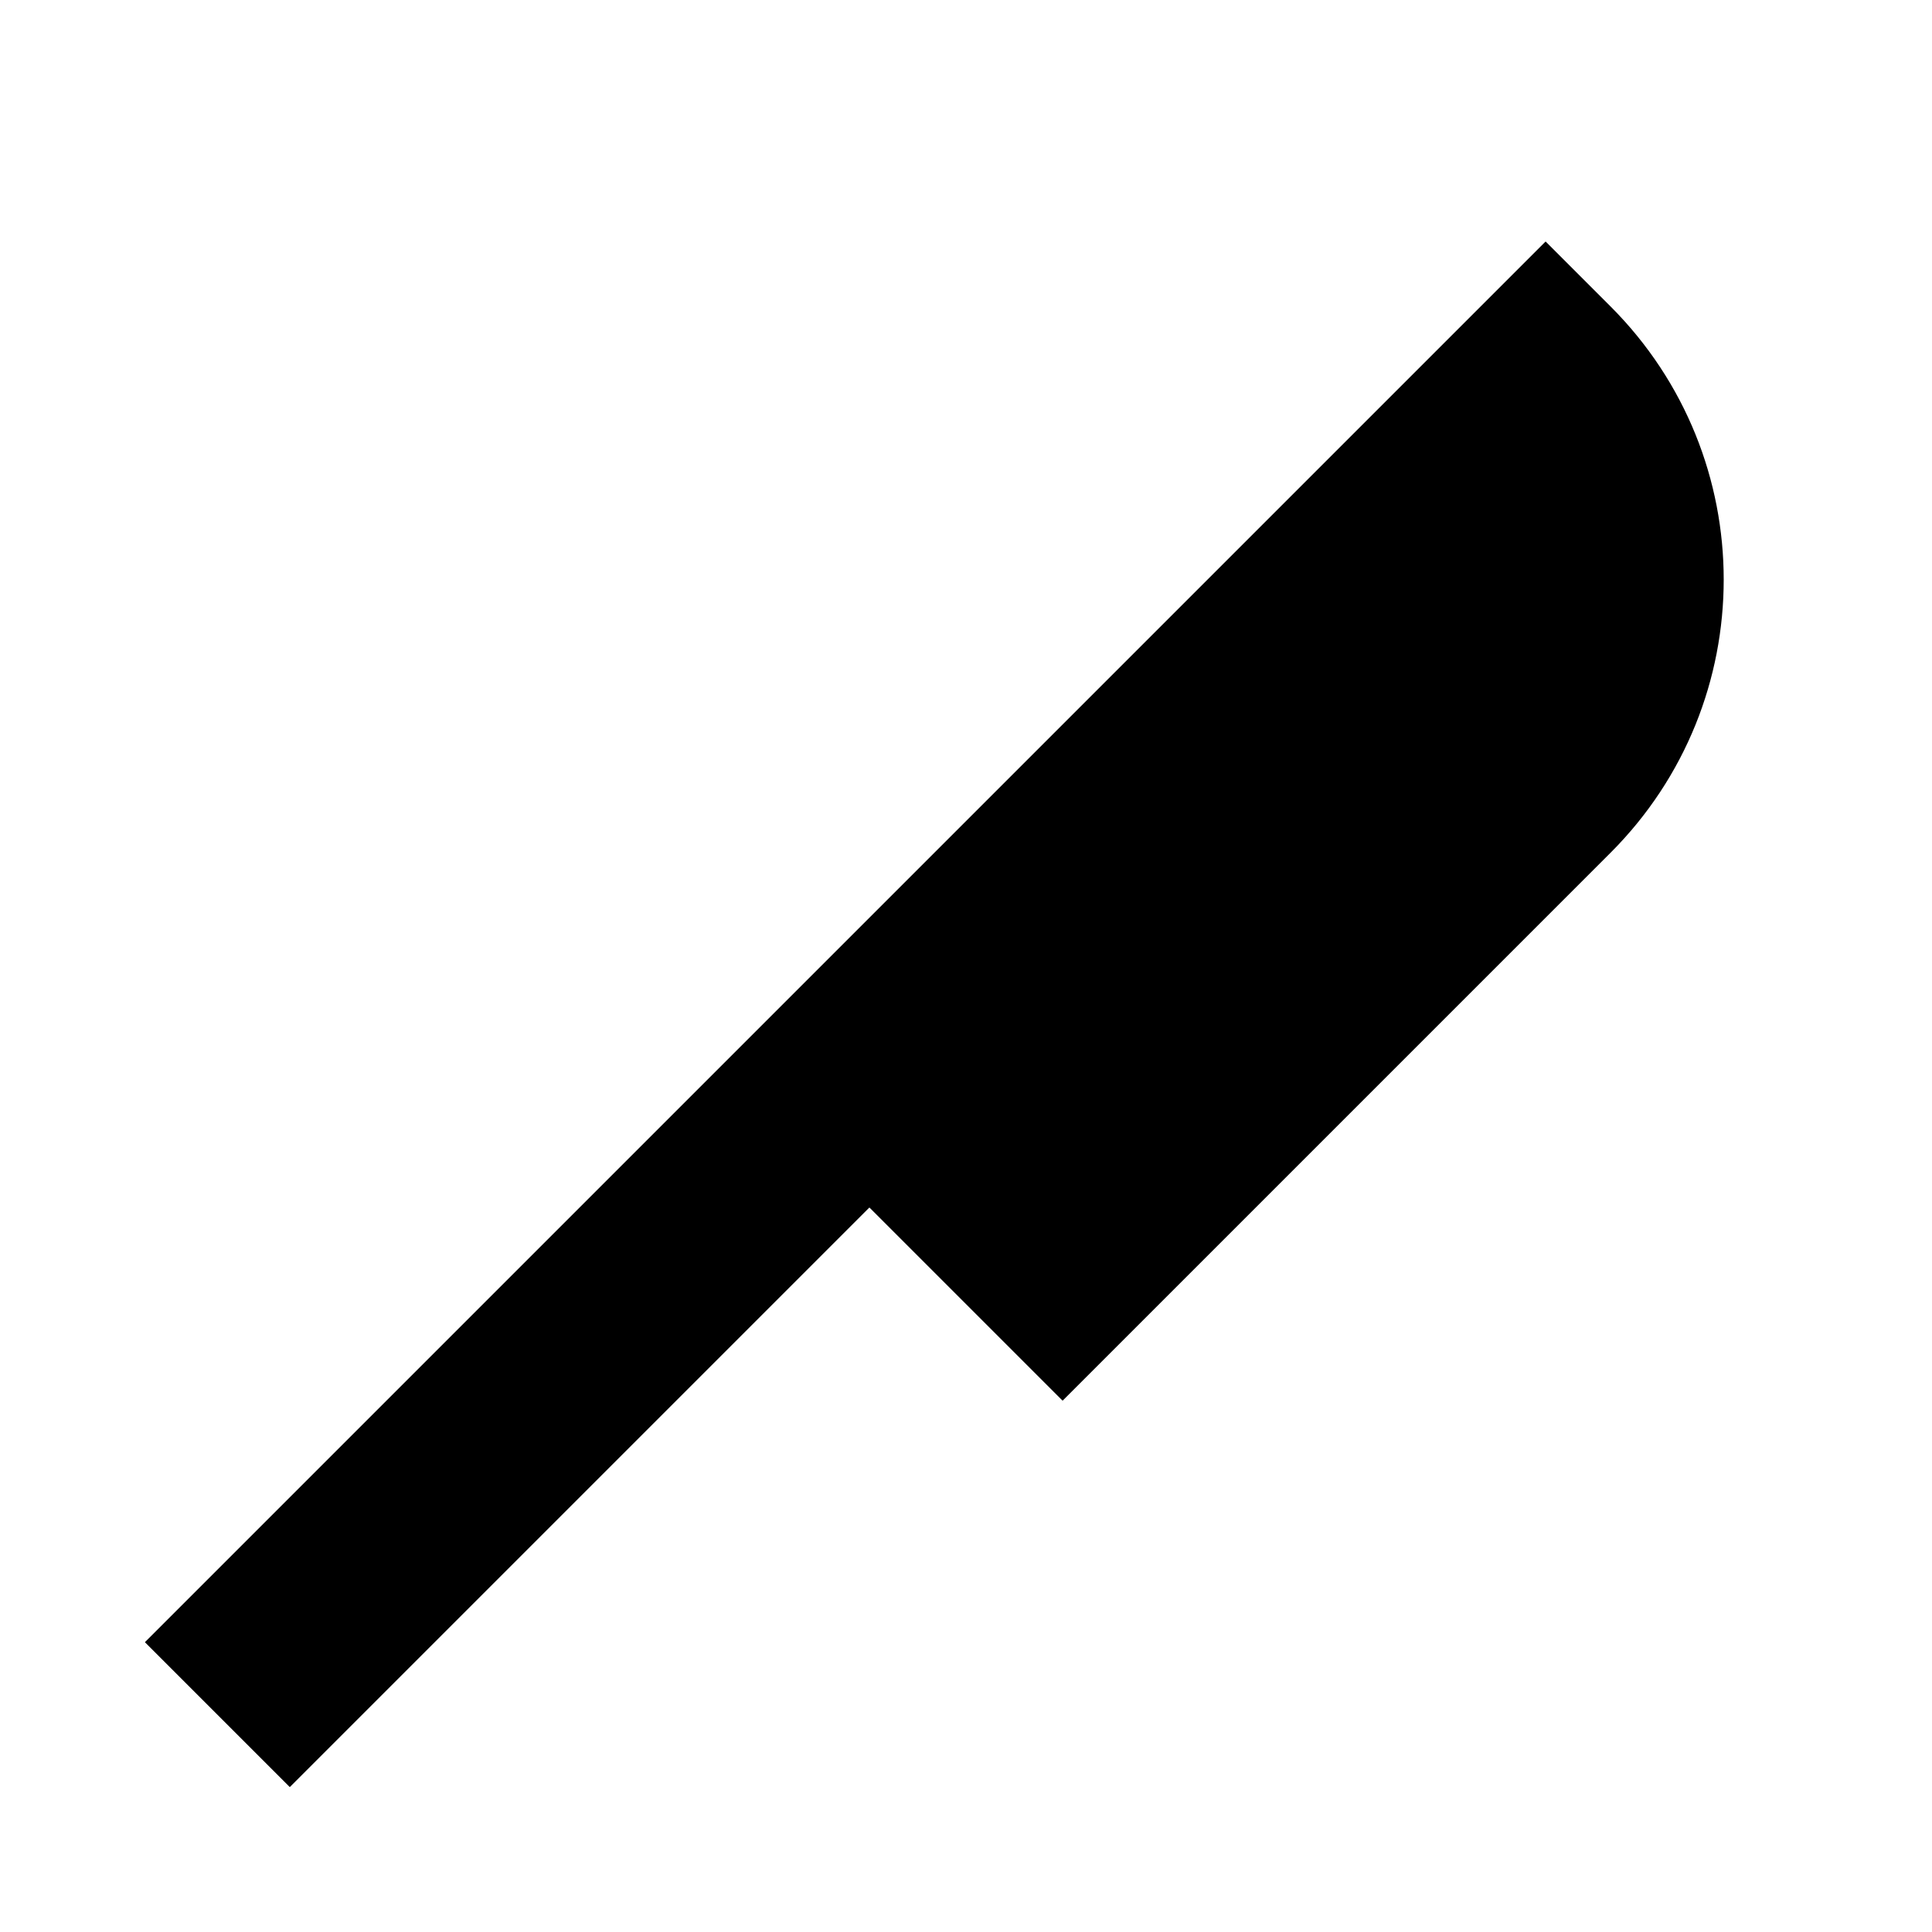
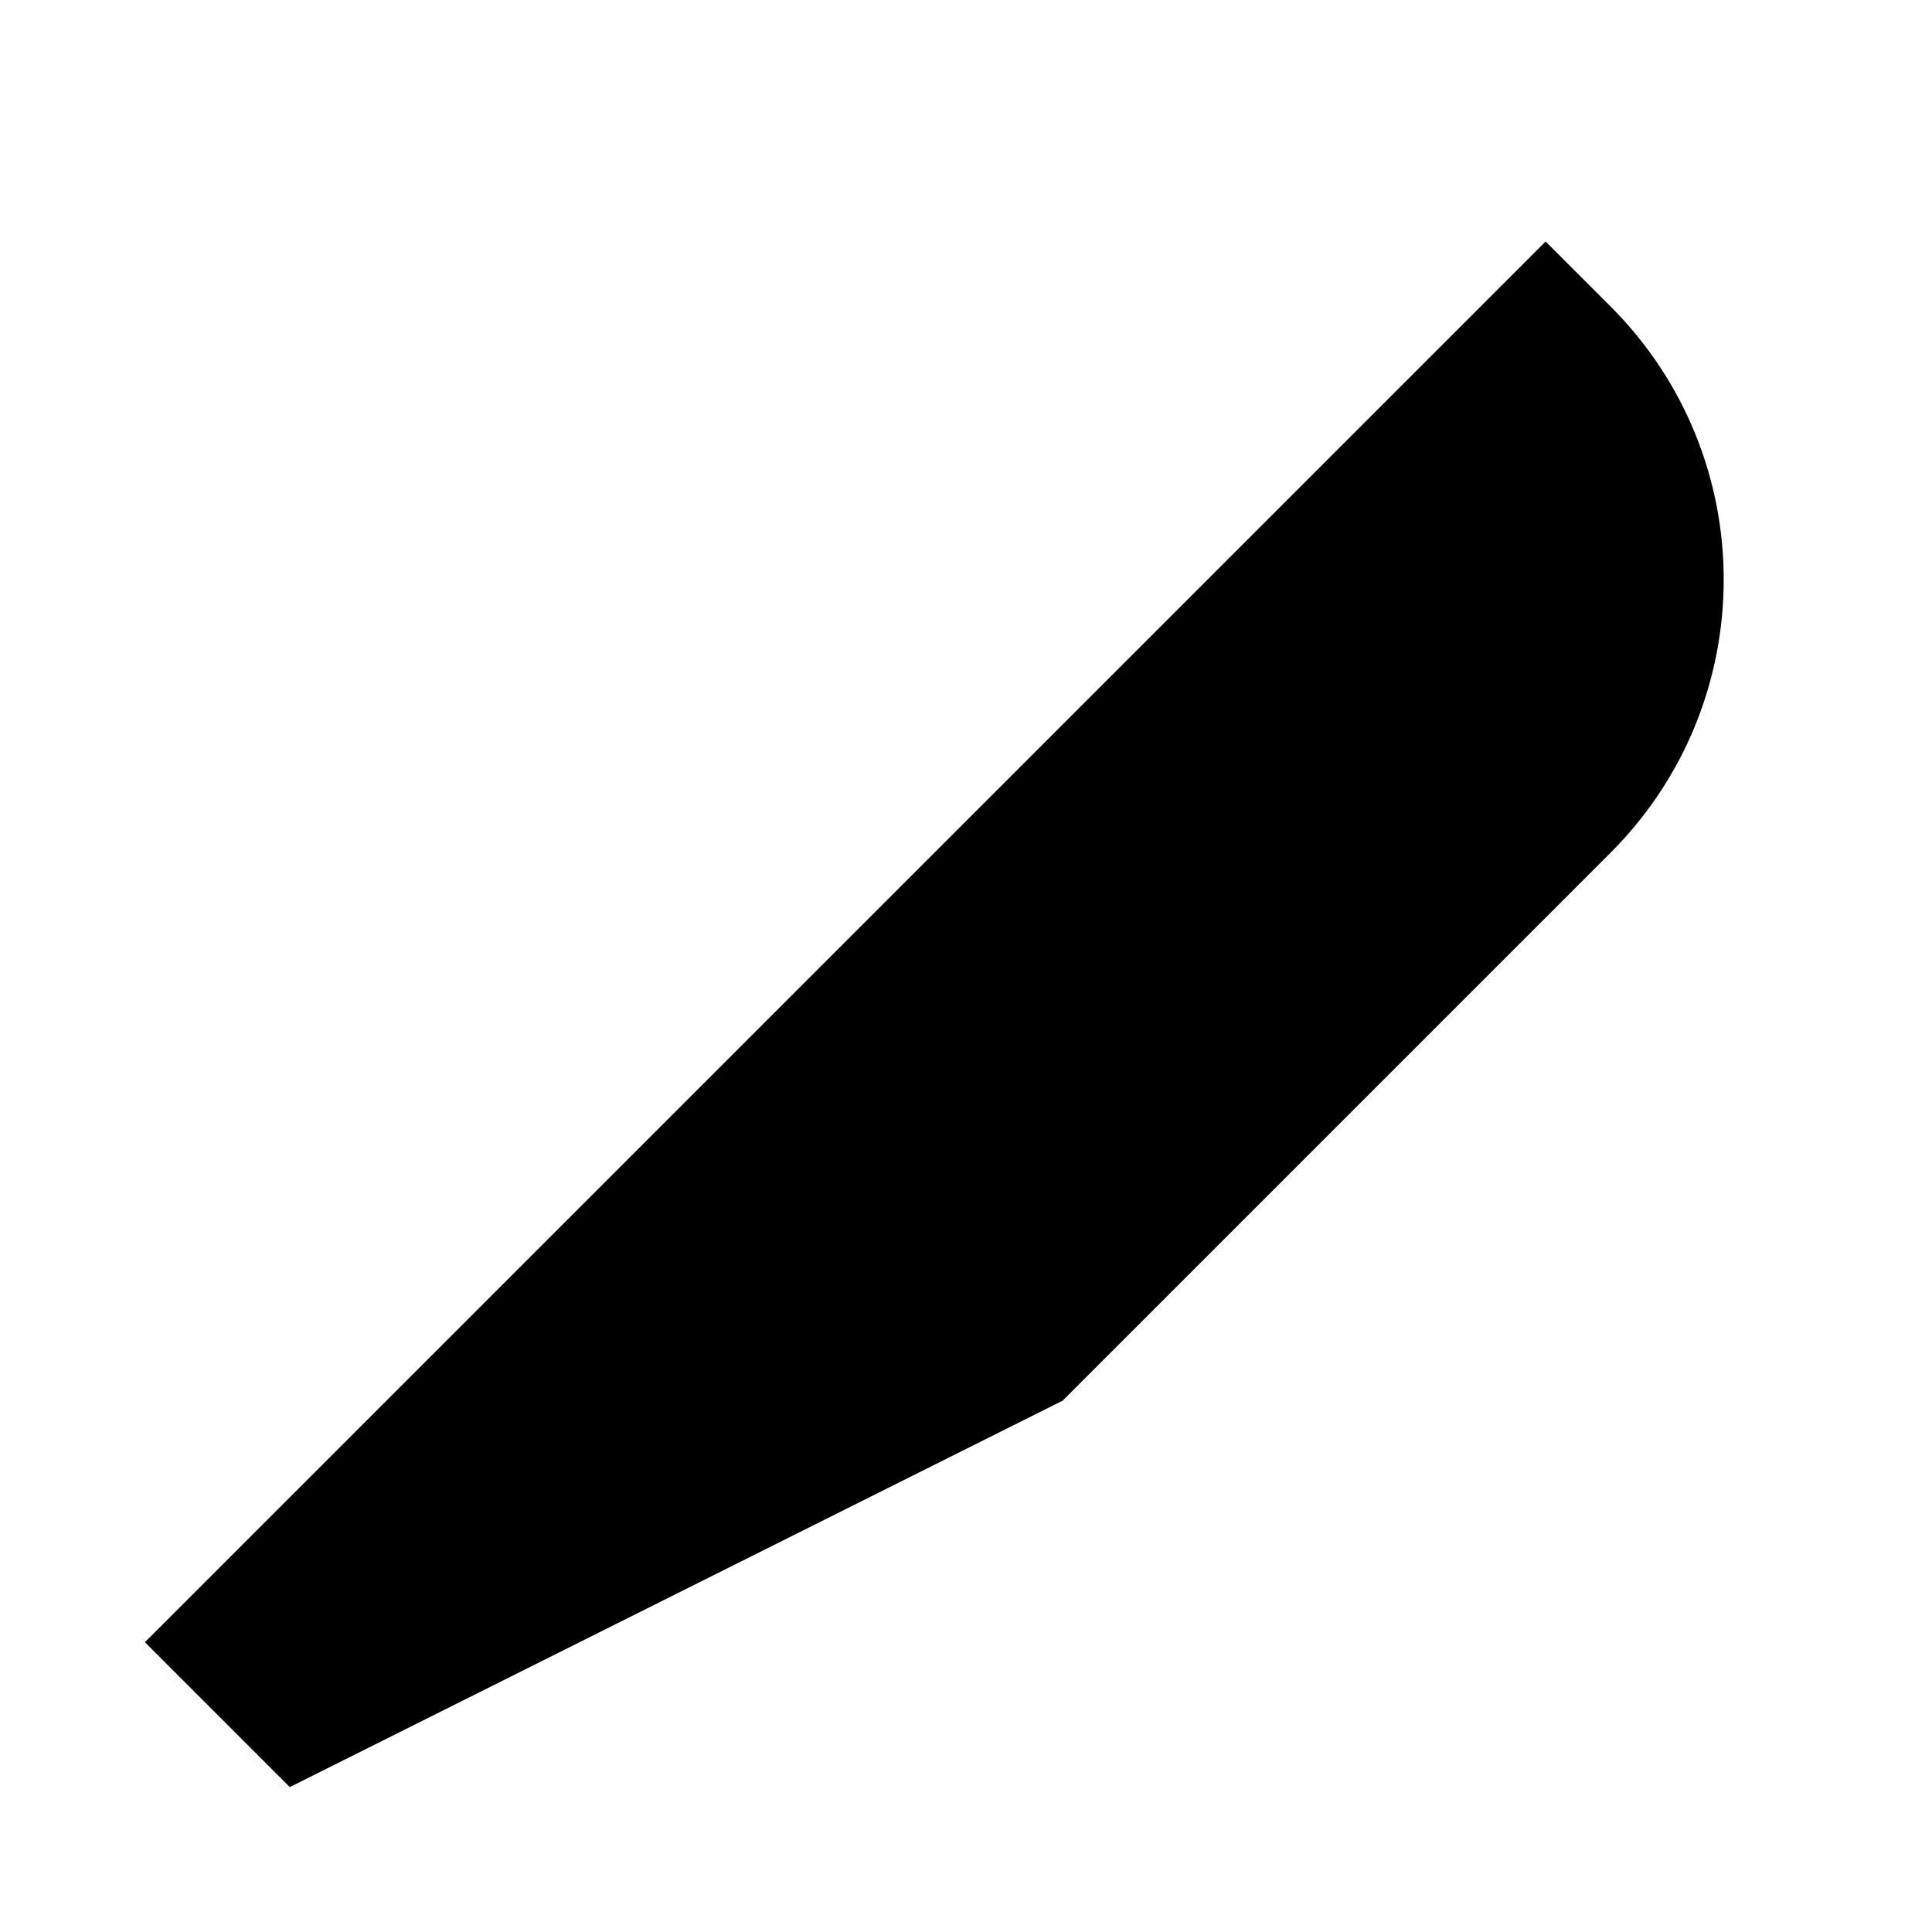
<svg xmlns="http://www.w3.org/2000/svg" viewBox="0 0 640 640">
-   <path fill="currentColor" d="M512 80L48 544L96 592L288 400L352 464L533.5 282.5C583.5 232.5 583.5 151.5 533.5 101.5L512 80z" />
+   <path fill="currentColor" d="M512 80L48 544L96 592L352 464L533.5 282.5C583.5 232.5 583.5 151.5 533.5 101.5L512 80z" />
</svg>